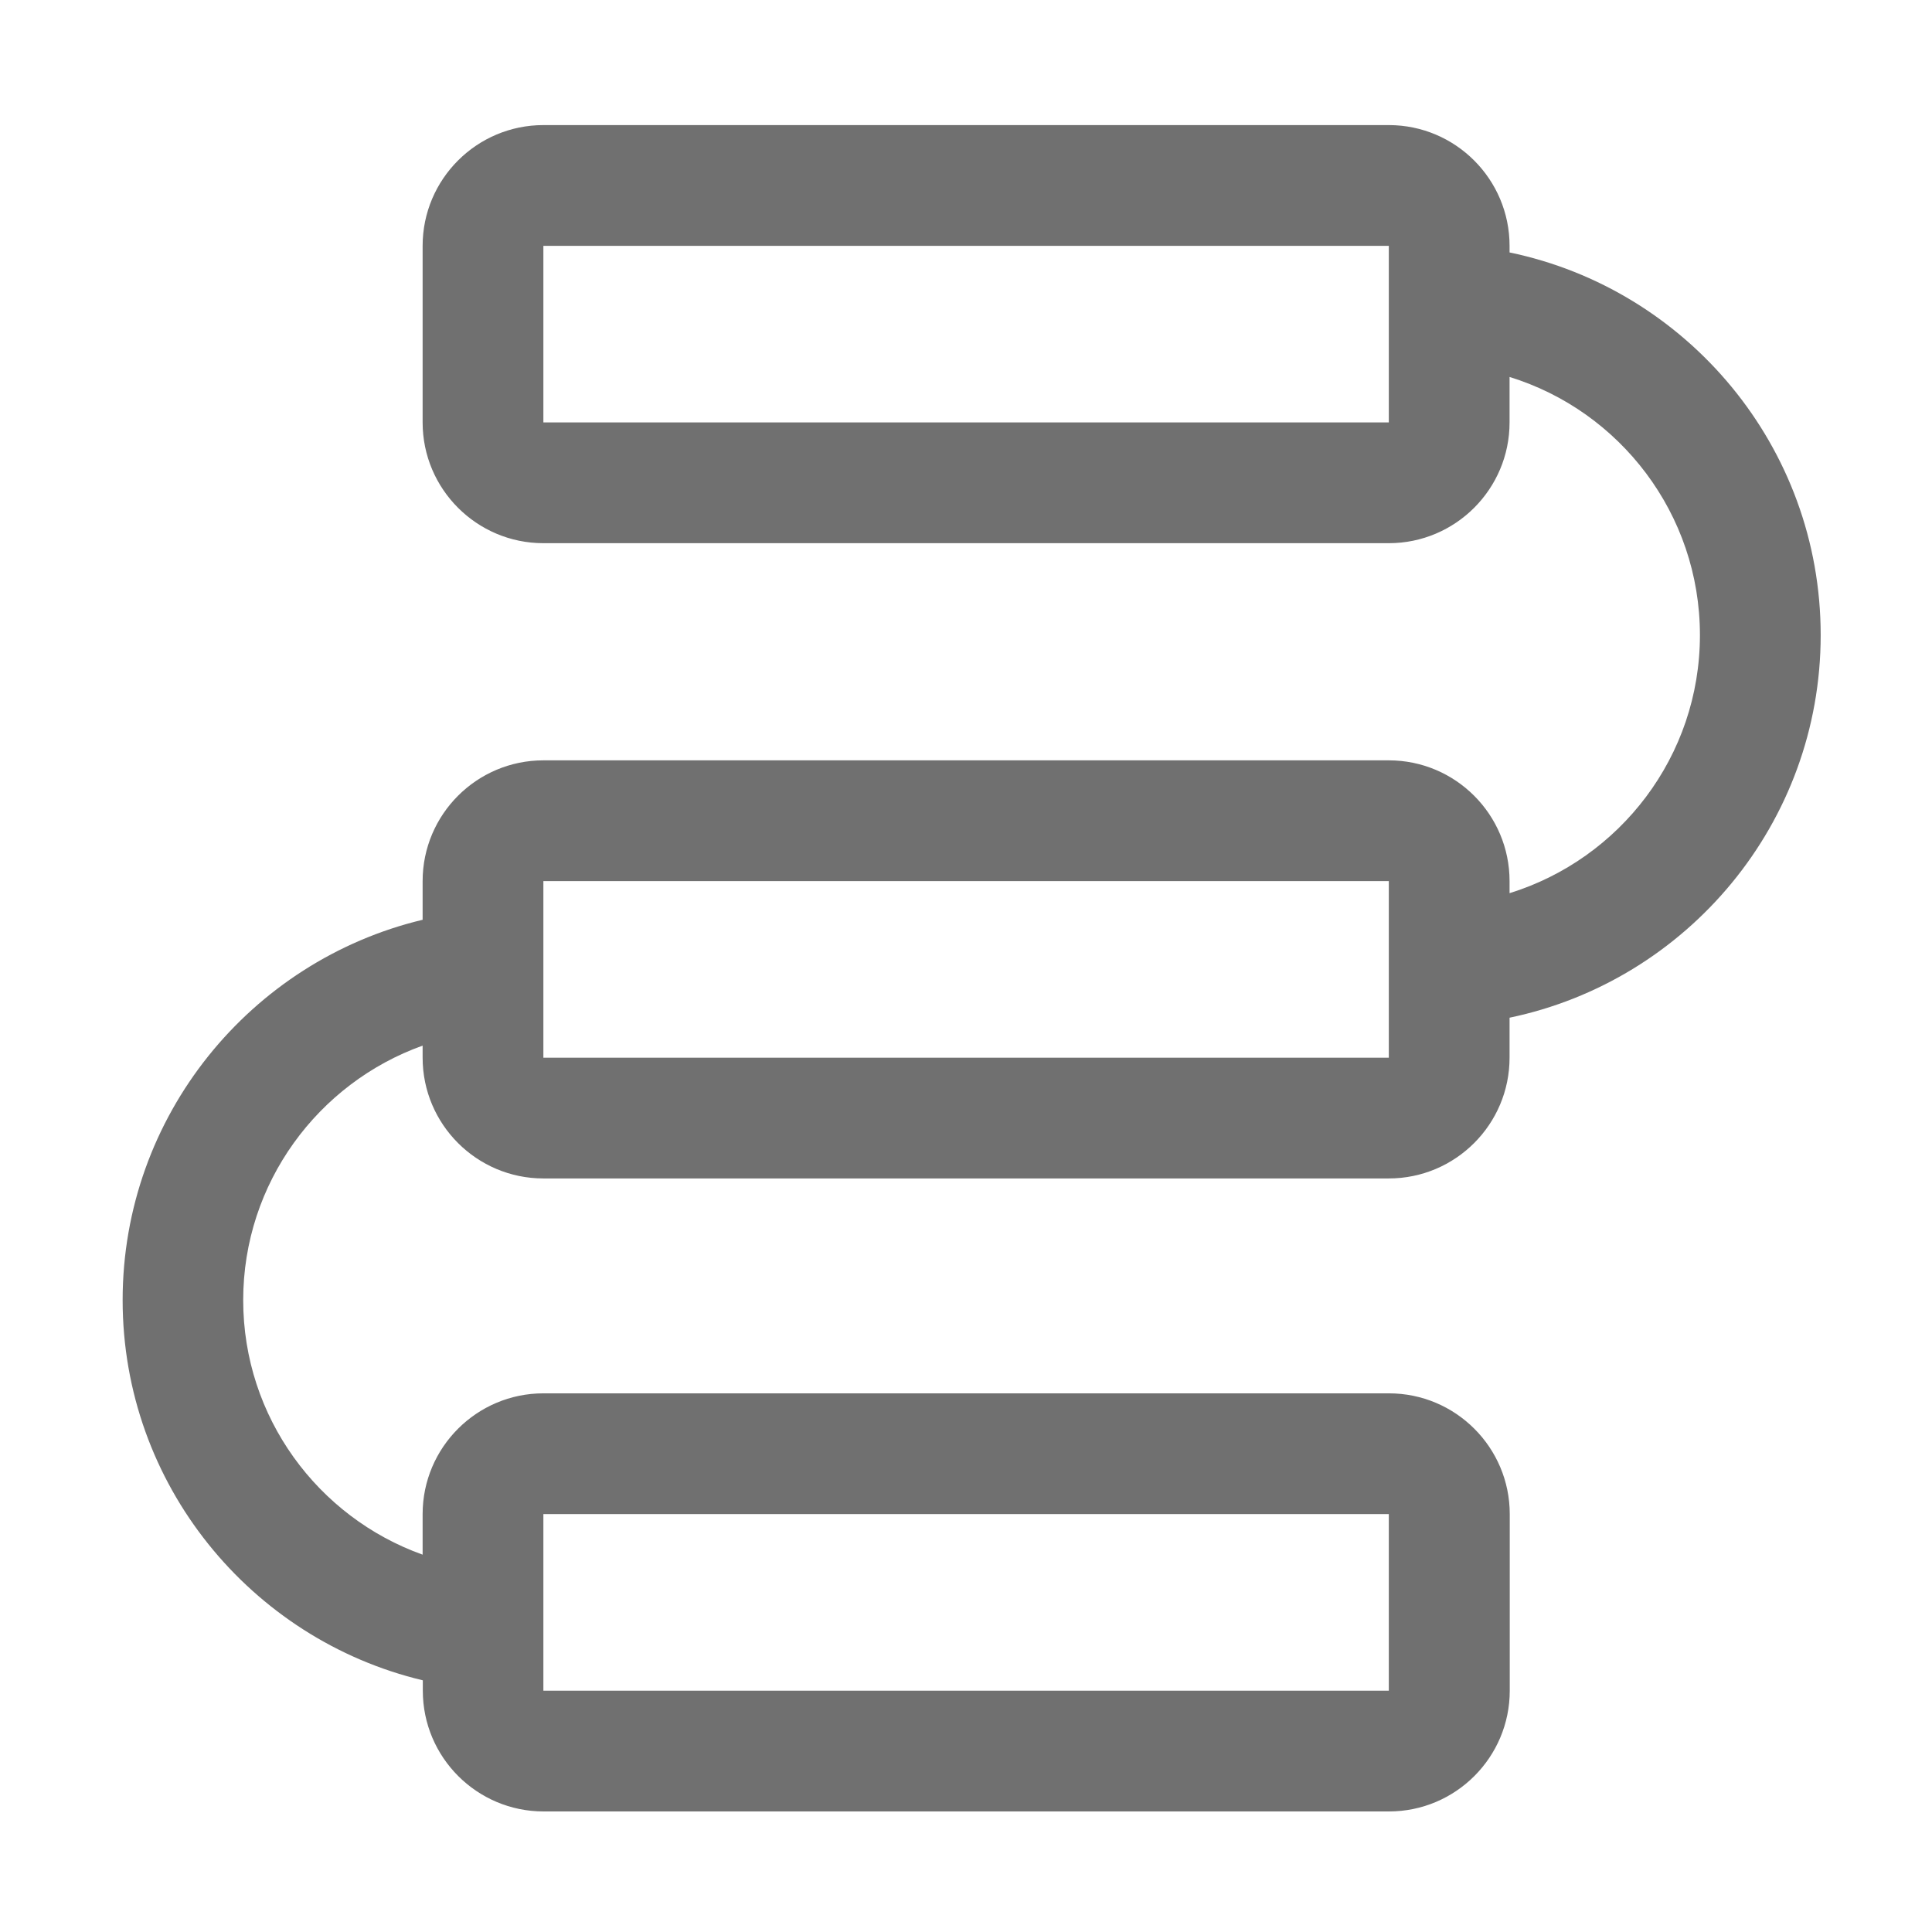
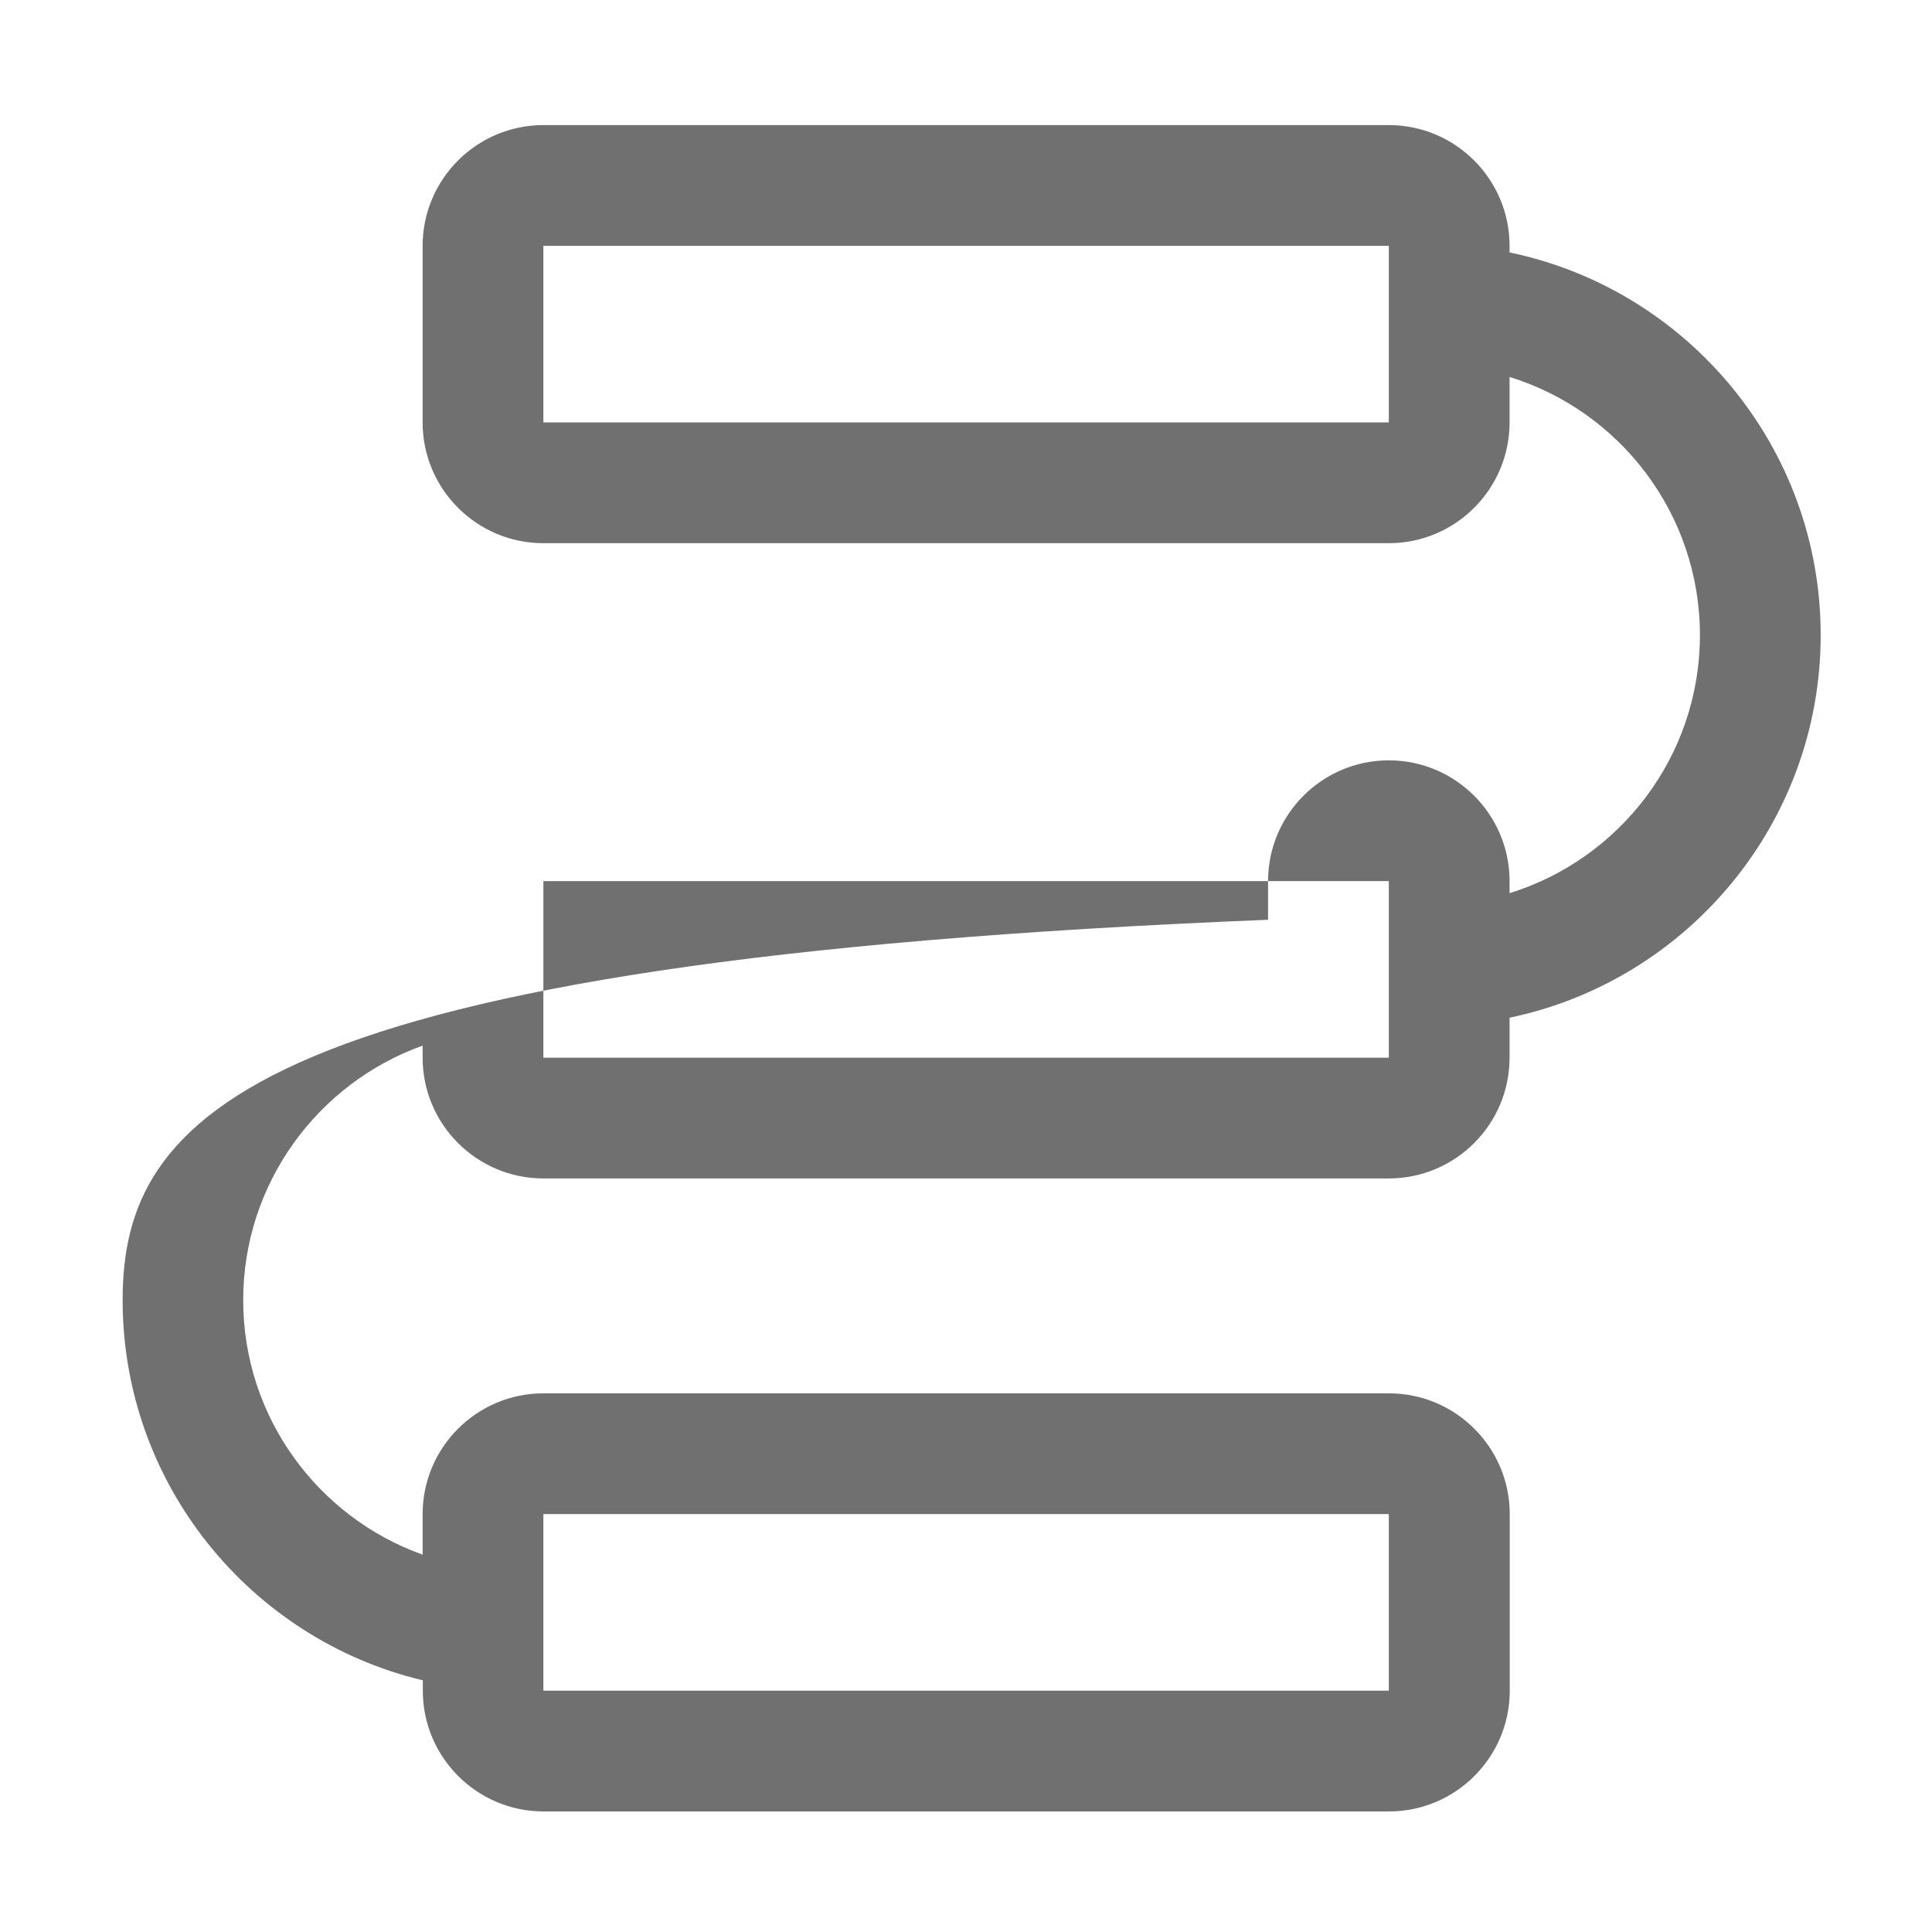
<svg xmlns="http://www.w3.org/2000/svg" class="icon" width="38px" height="38.00px" viewBox="0 0 1024 1024" version="1.1">
-   <path fill="#707070" d="M965 336.6c0-99.8-70.9-183.3-164.9-202.8v-3.5c0-35.3-28.7-64-64-64H288c-35.3 0-64 28.7-64 64v93.6c0 35.3 28.7 64 64 64h448.1c35.3 0 64-28.7 64-64v-24.1c58.4 18 100.9 72.5 100.9 136.8s-42.5 118.7-100.9 136.8V467c0-35.3-28.7-64-64-64H288c-35.3 0-64 28.7-64 64v20.5C132.9 509.3 65 591.4 65 689.1c0 97.7 68 179.8 159.1 201.5v5.5c0 35.3 28.7 64 64 64h448.1c35.3 0 64-28.7 64-64v-93.6c0-35.3-28.7-64-64-64H288c-35.3 0-64 28.7-64 64V824c-55.4-19.8-95.1-72.8-95.1-134.9S168.7 574 224 554.2v6.4c0 35.3 28.7 64 64 64h448.1c35.3 0 64-28.7 64-64v-21.2C894.2 519.8 965 436.3 965 336.6zM736.1 223.9H288v-93.6h448.1v93.6c0.1-0.1 0.1 0 0 0zM288 802.5h448.1v93.6H288v-93.6z m448.1-241.9H288V467h448.1v93.6c0.1 0 0.1 0 0 0z" />
+   <path fill="#707070" d="M965 336.6c0-99.8-70.9-183.3-164.9-202.8v-3.5c0-35.3-28.7-64-64-64H288c-35.3 0-64 28.7-64 64v93.6c0 35.3 28.7 64 64 64h448.1c35.3 0 64-28.7 64-64v-24.1c58.4 18 100.9 72.5 100.9 136.8s-42.5 118.7-100.9 136.8V467c0-35.3-28.7-64-64-64c-35.3 0-64 28.7-64 64v20.5C132.9 509.3 65 591.4 65 689.1c0 97.7 68 179.8 159.1 201.5v5.5c0 35.3 28.7 64 64 64h448.1c35.3 0 64-28.7 64-64v-93.6c0-35.3-28.7-64-64-64H288c-35.3 0-64 28.7-64 64V824c-55.4-19.8-95.1-72.8-95.1-134.9S168.7 574 224 554.2v6.4c0 35.3 28.7 64 64 64h448.1c35.3 0 64-28.7 64-64v-21.2C894.2 519.8 965 436.3 965 336.6zM736.1 223.9H288v-93.6h448.1v93.6c0.1-0.1 0.1 0 0 0zM288 802.5h448.1v93.6H288v-93.6z m448.1-241.9H288V467h448.1v93.6c0.1 0 0.1 0 0 0z" />
</svg>